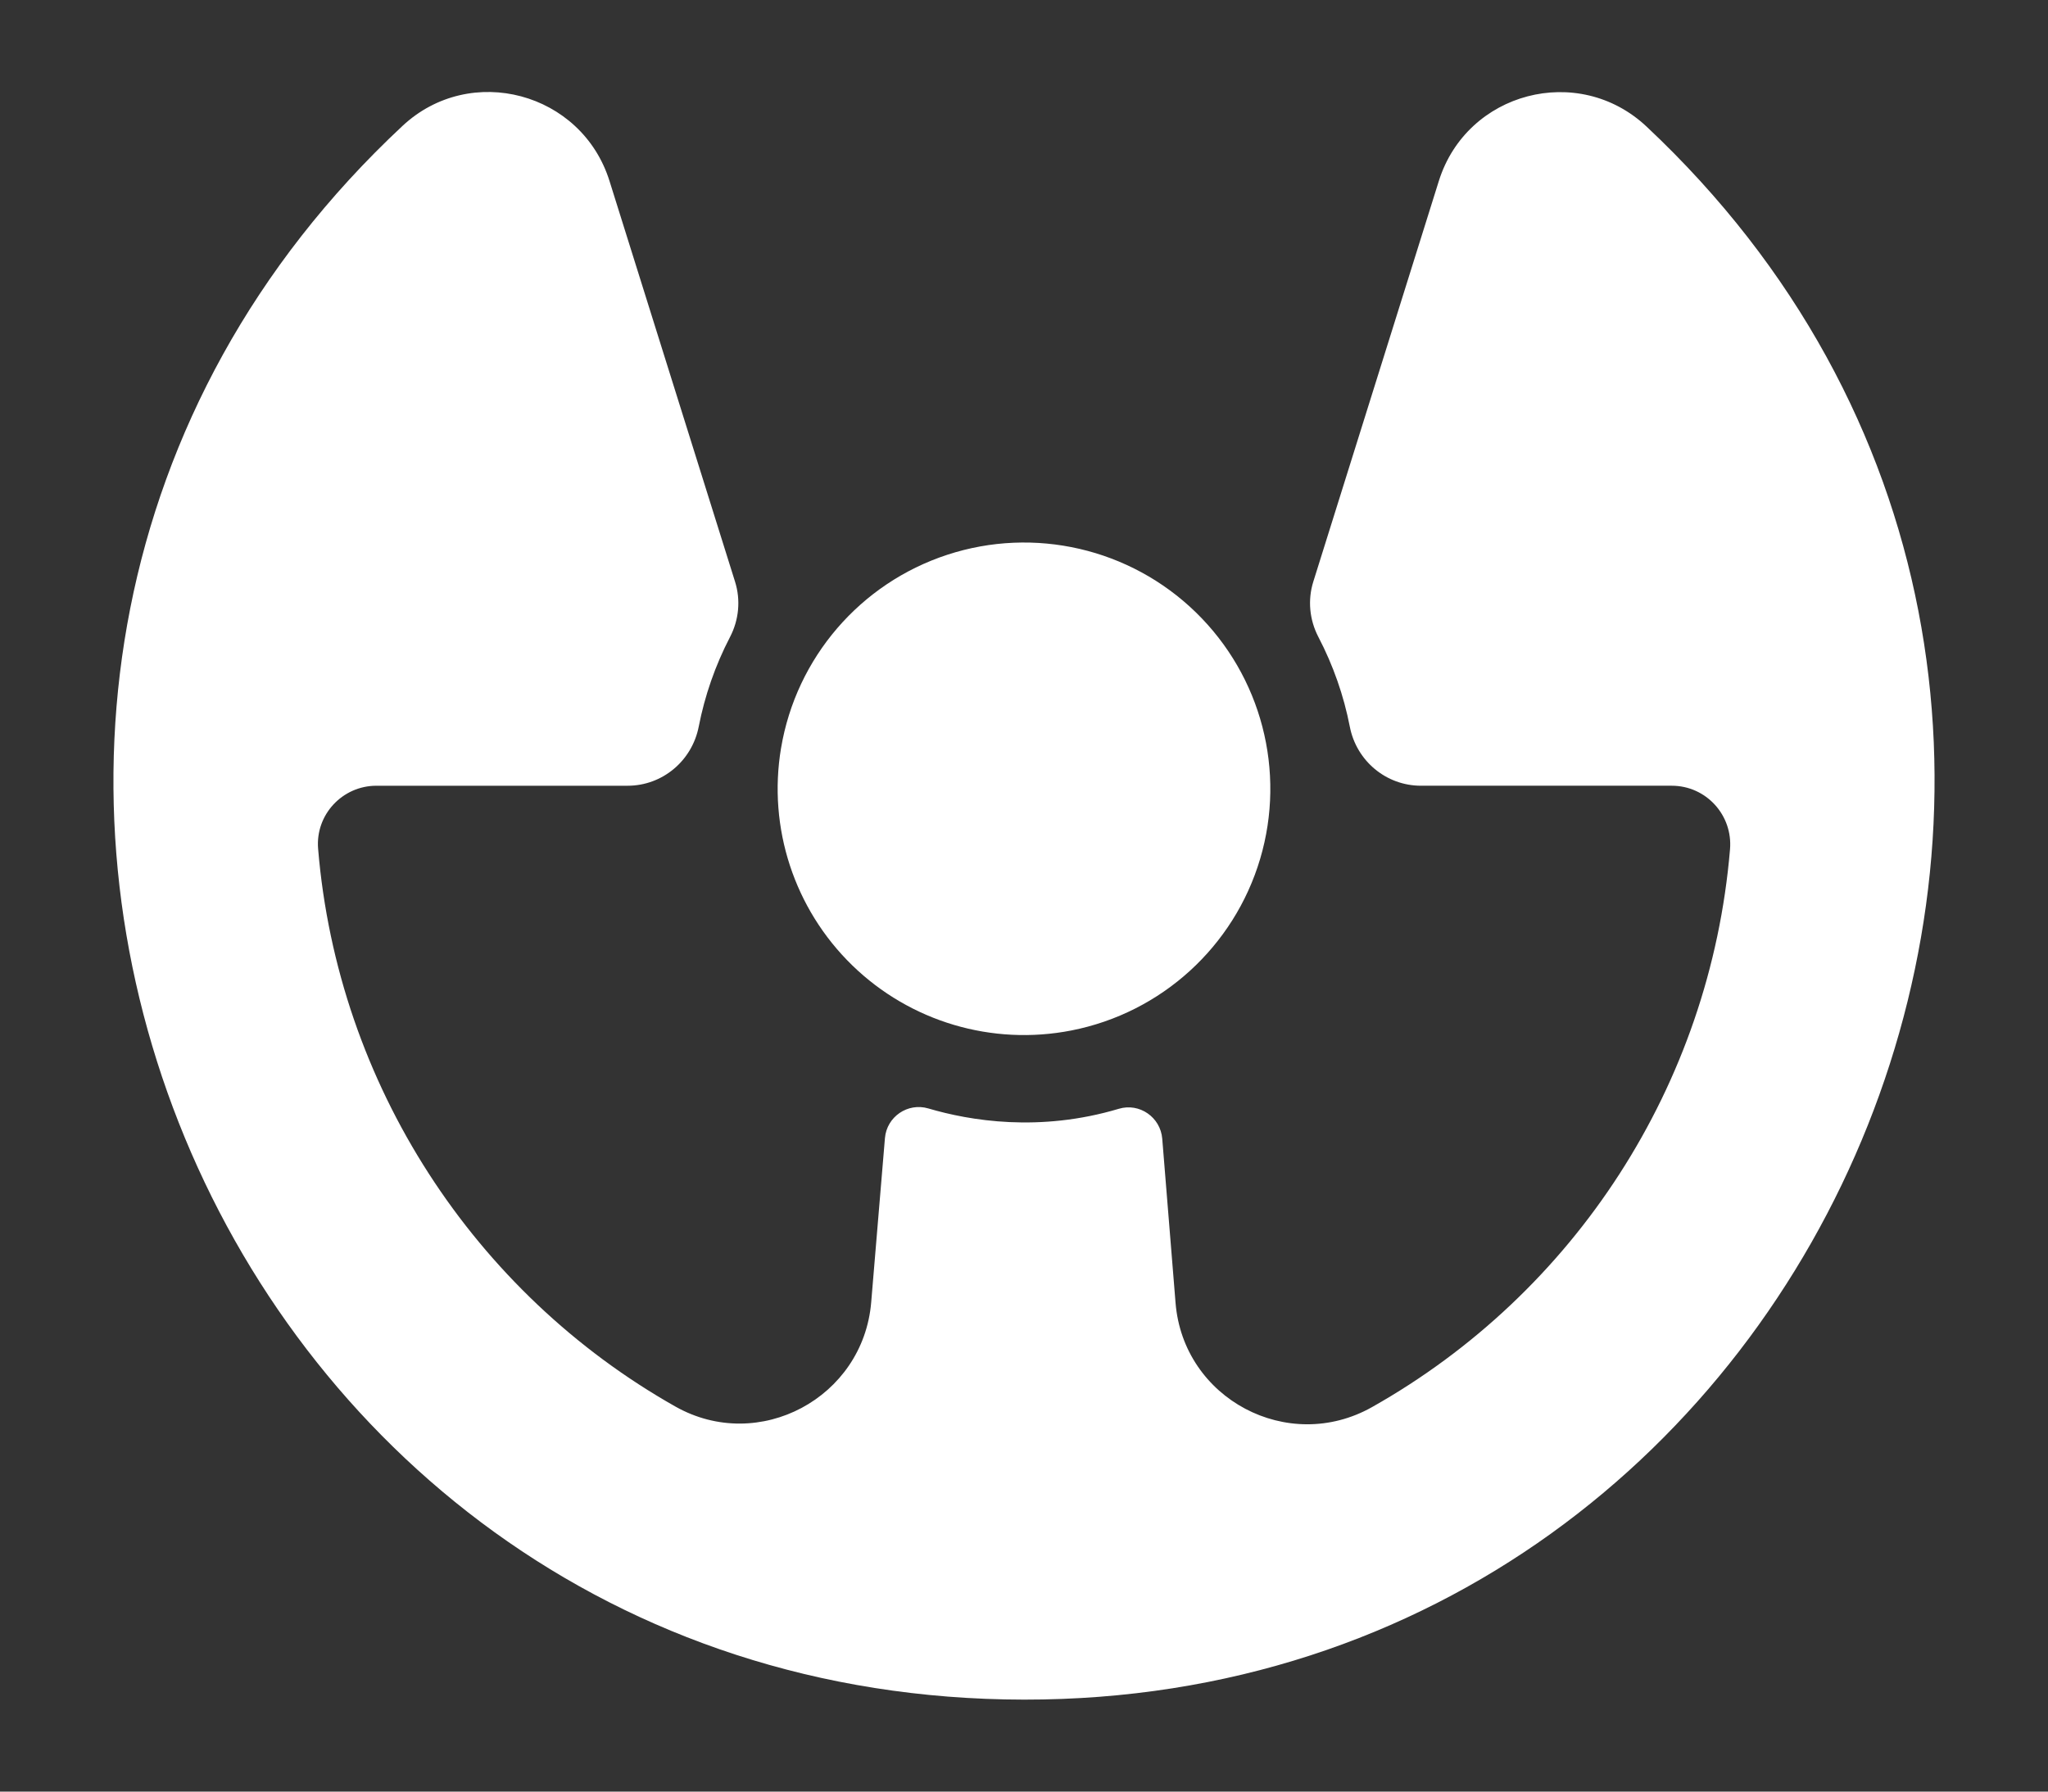
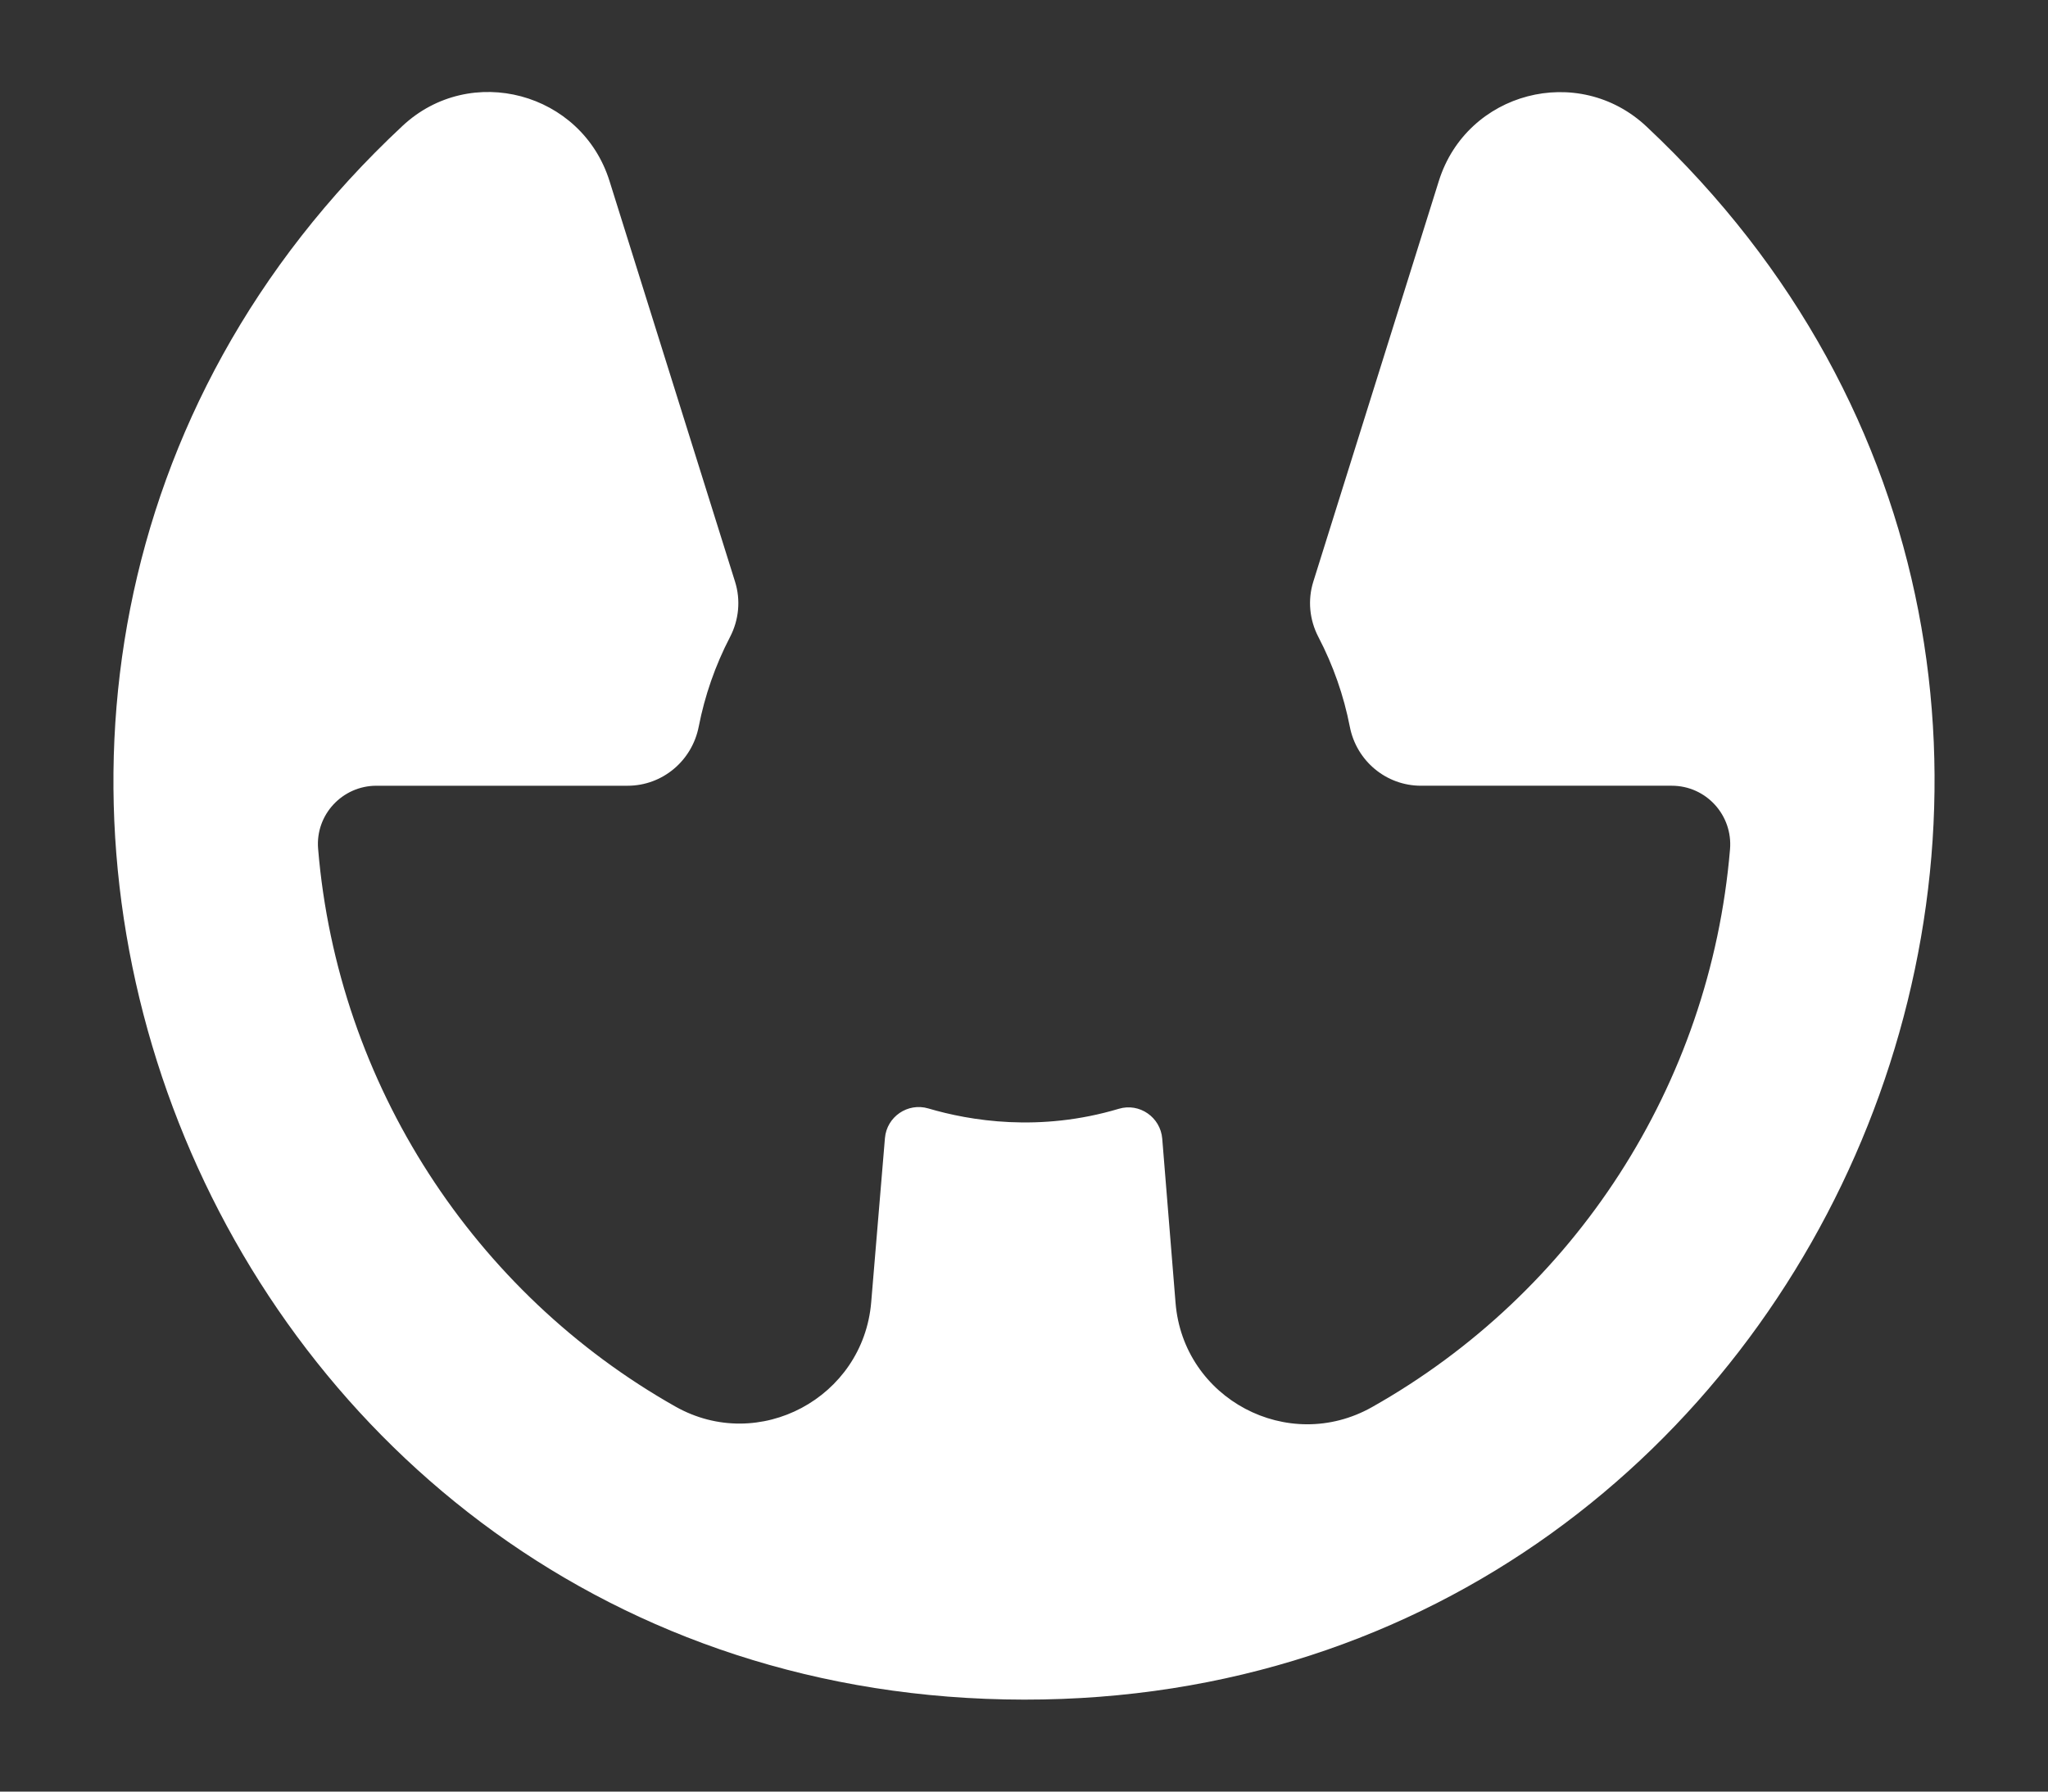
<svg xmlns="http://www.w3.org/2000/svg" id="Layer_1" data-name="Layer 1" viewBox="0 0 144 126">
  <rect x="0" y="0" width="144" height="126" fill="#333333" stroke="none" />
  <defs>
    <style>
      .cls-1 {
        fill: #fff;
        stroke-width: 0px;
      }
    </style>
  </defs>
  <path class="cls-1" d="M115.769,8.898c-4.792-4.497-12.636-2.44-14.601,3.831-3.079,9.829-7.176,22.909-8.826,28.178-.406,1.294-.269,2.692.359,3.895,1.043,2,1.783,4.121,2.208,6.306.467,2.404,2.553,4.151,5.002,4.151h17.635c2.412,0,4.298,2.066,4.096,4.47-1.394,16.604-10.943,31.209-25.173,39.231-5.902,3.327-13.266-.579-13.813-7.332l-.936-11.545c-.122-1.508-1.599-2.539-3.049-2.105-5.576,1.668-10.482.838-13.394-.022-1.451-.429-2.929.581-3.055,2.089l-.966,11.543c-.563,6.721-7.898,10.649-13.77,7.331-14.143-7.992-23.744-22.66-25.119-39.229-.198-2.388,1.703-4.43,4.099-4.43h17.66c2.453,0,4.534-1.754,5.004-4.161.422-2.162,1.154-4.288,2.202-6.304.623-1.199.756-2.592.352-3.882-1.657-5.289-5.752-18.363-8.828-28.183-1.956-6.244-9.772-8.342-14.554-3.876C-13.93,48.294,14.015,119.474,72.006,119.532c57.475.058,86.127-70.881,43.763-110.634Z" />
-   <path class="cls-1" d="M54.917,52.612c-.939,5.606.932,11.316,5.007,15.279,4.075,3.963,9.835,5.674,15.413,4.579,6.321-1.241,11.431-5.888,13.266-12.063,1.834-6.175.09-12.858-4.528-17.349-4.618-4.491-11.348-6.048-17.469-4.042-6.122,2.006-10.624,7.244-11.688,13.597Z" />
</svg>